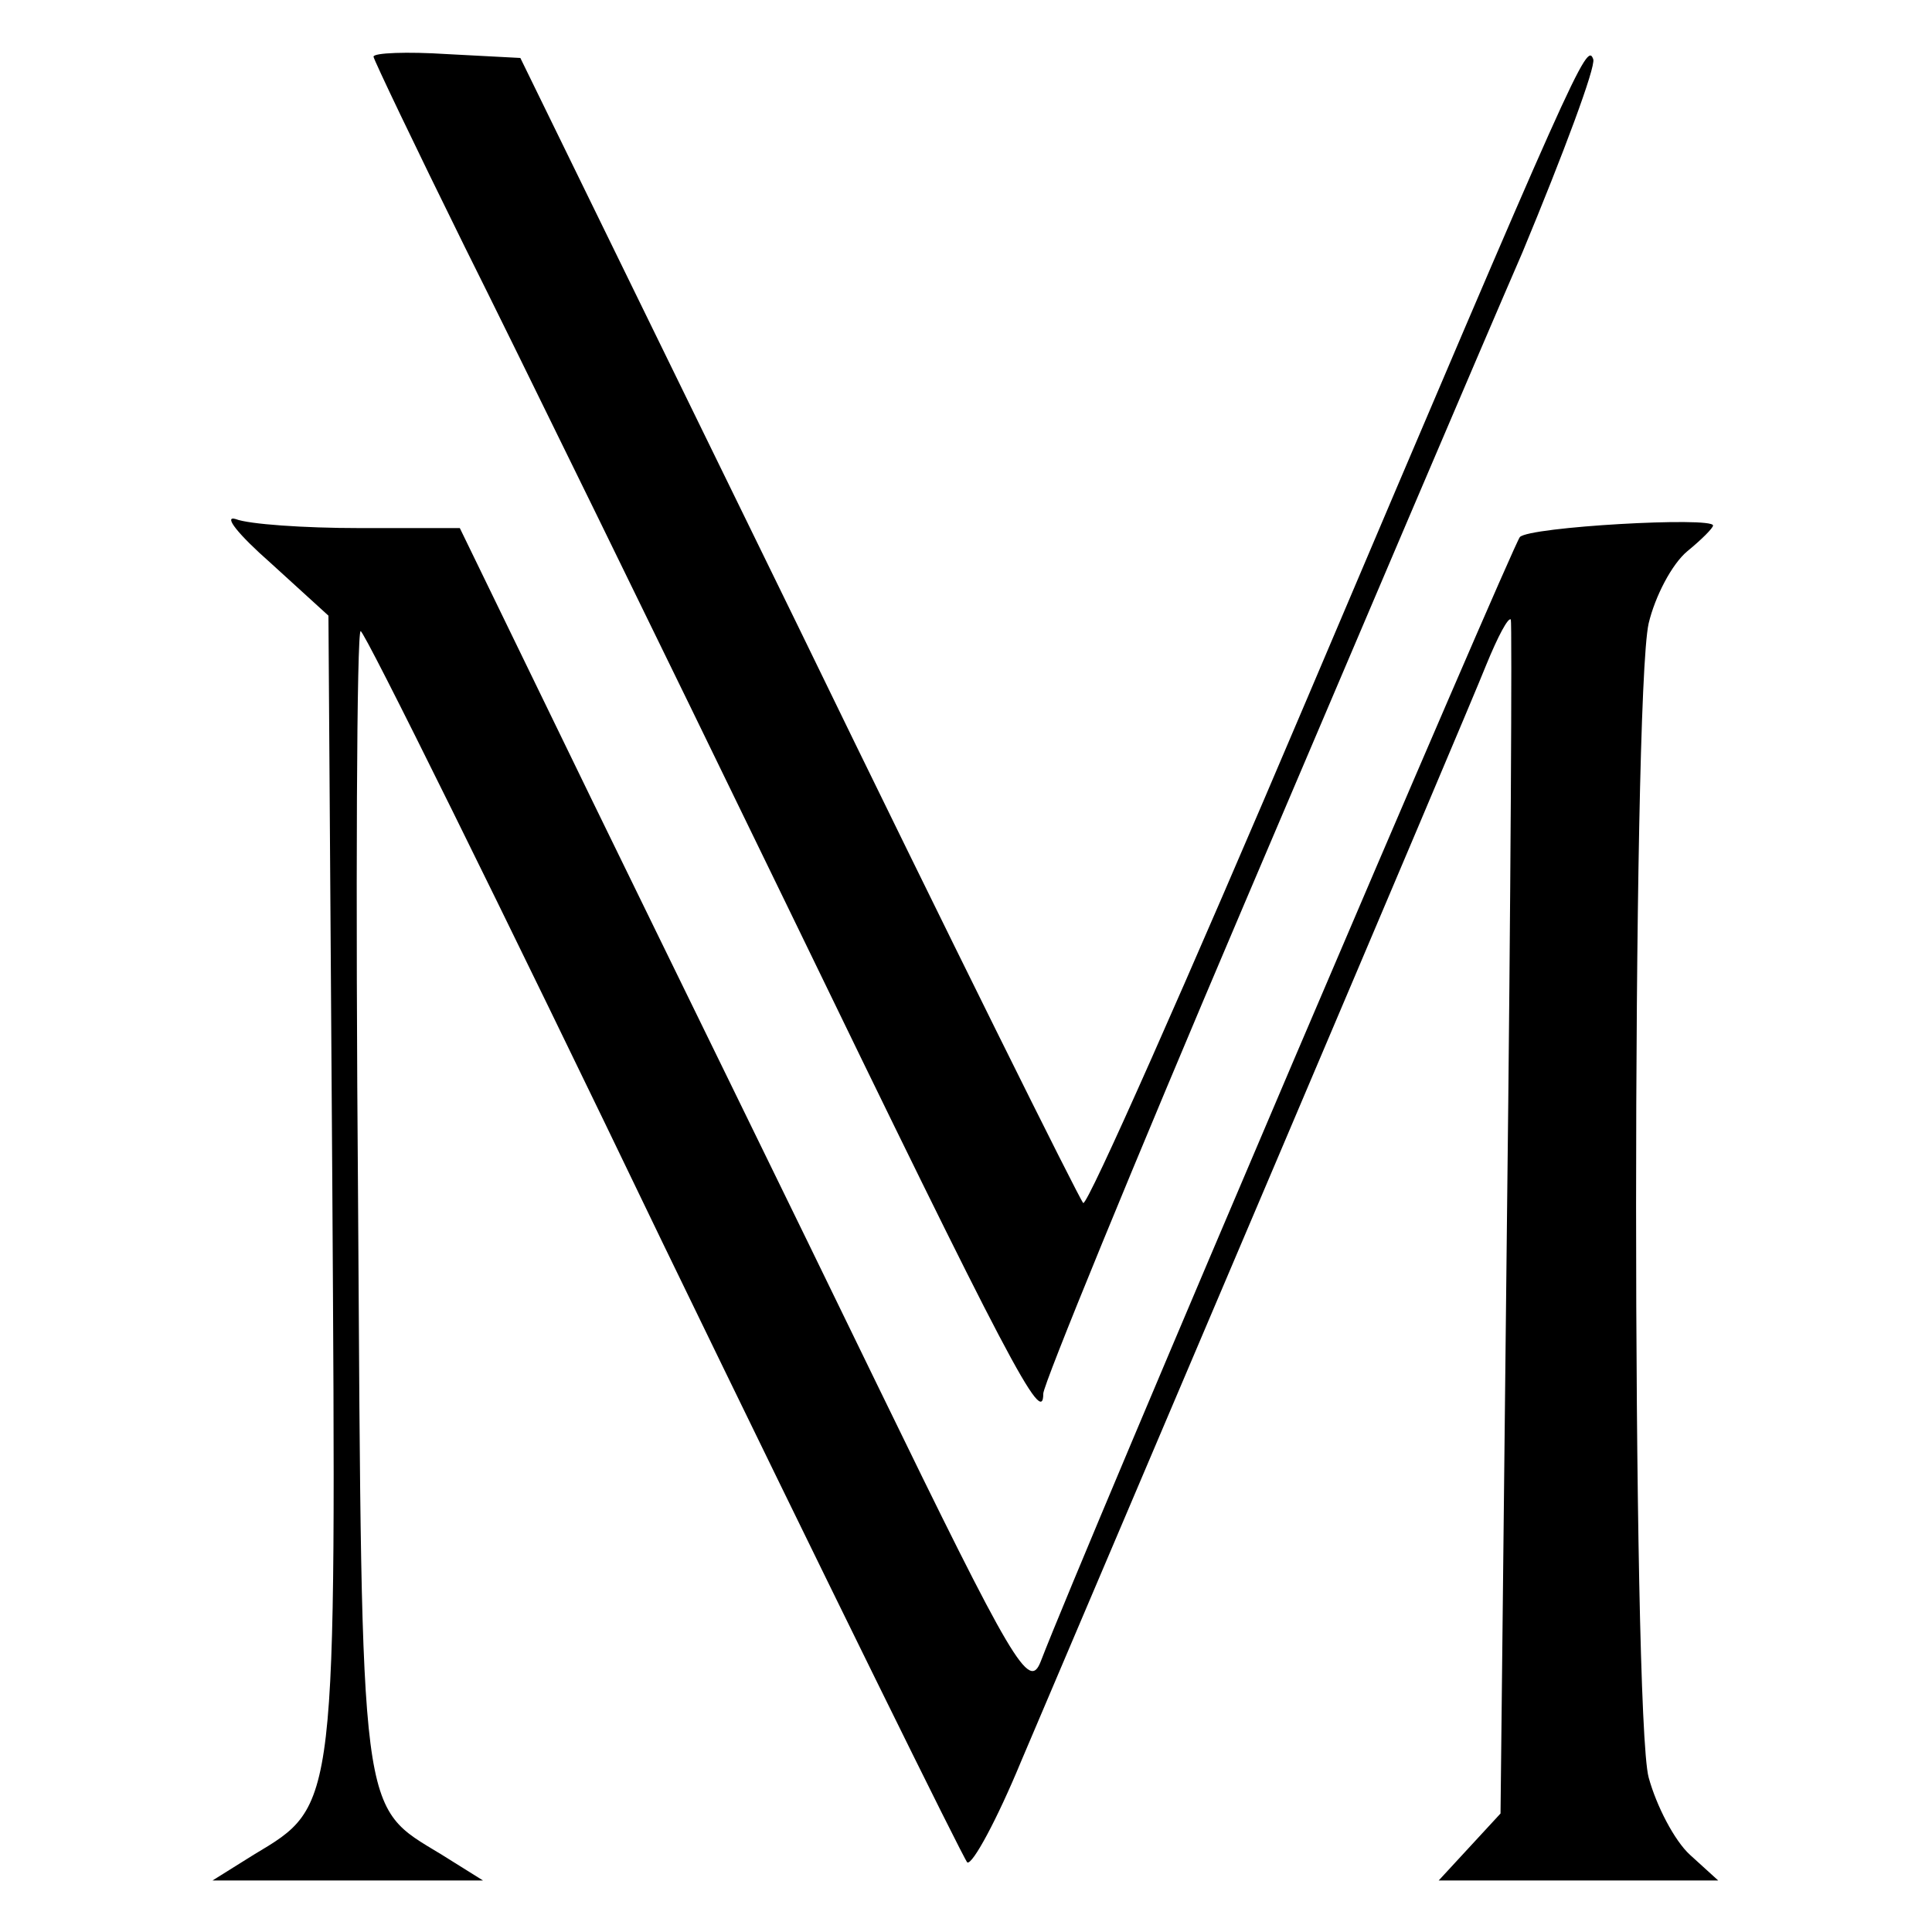
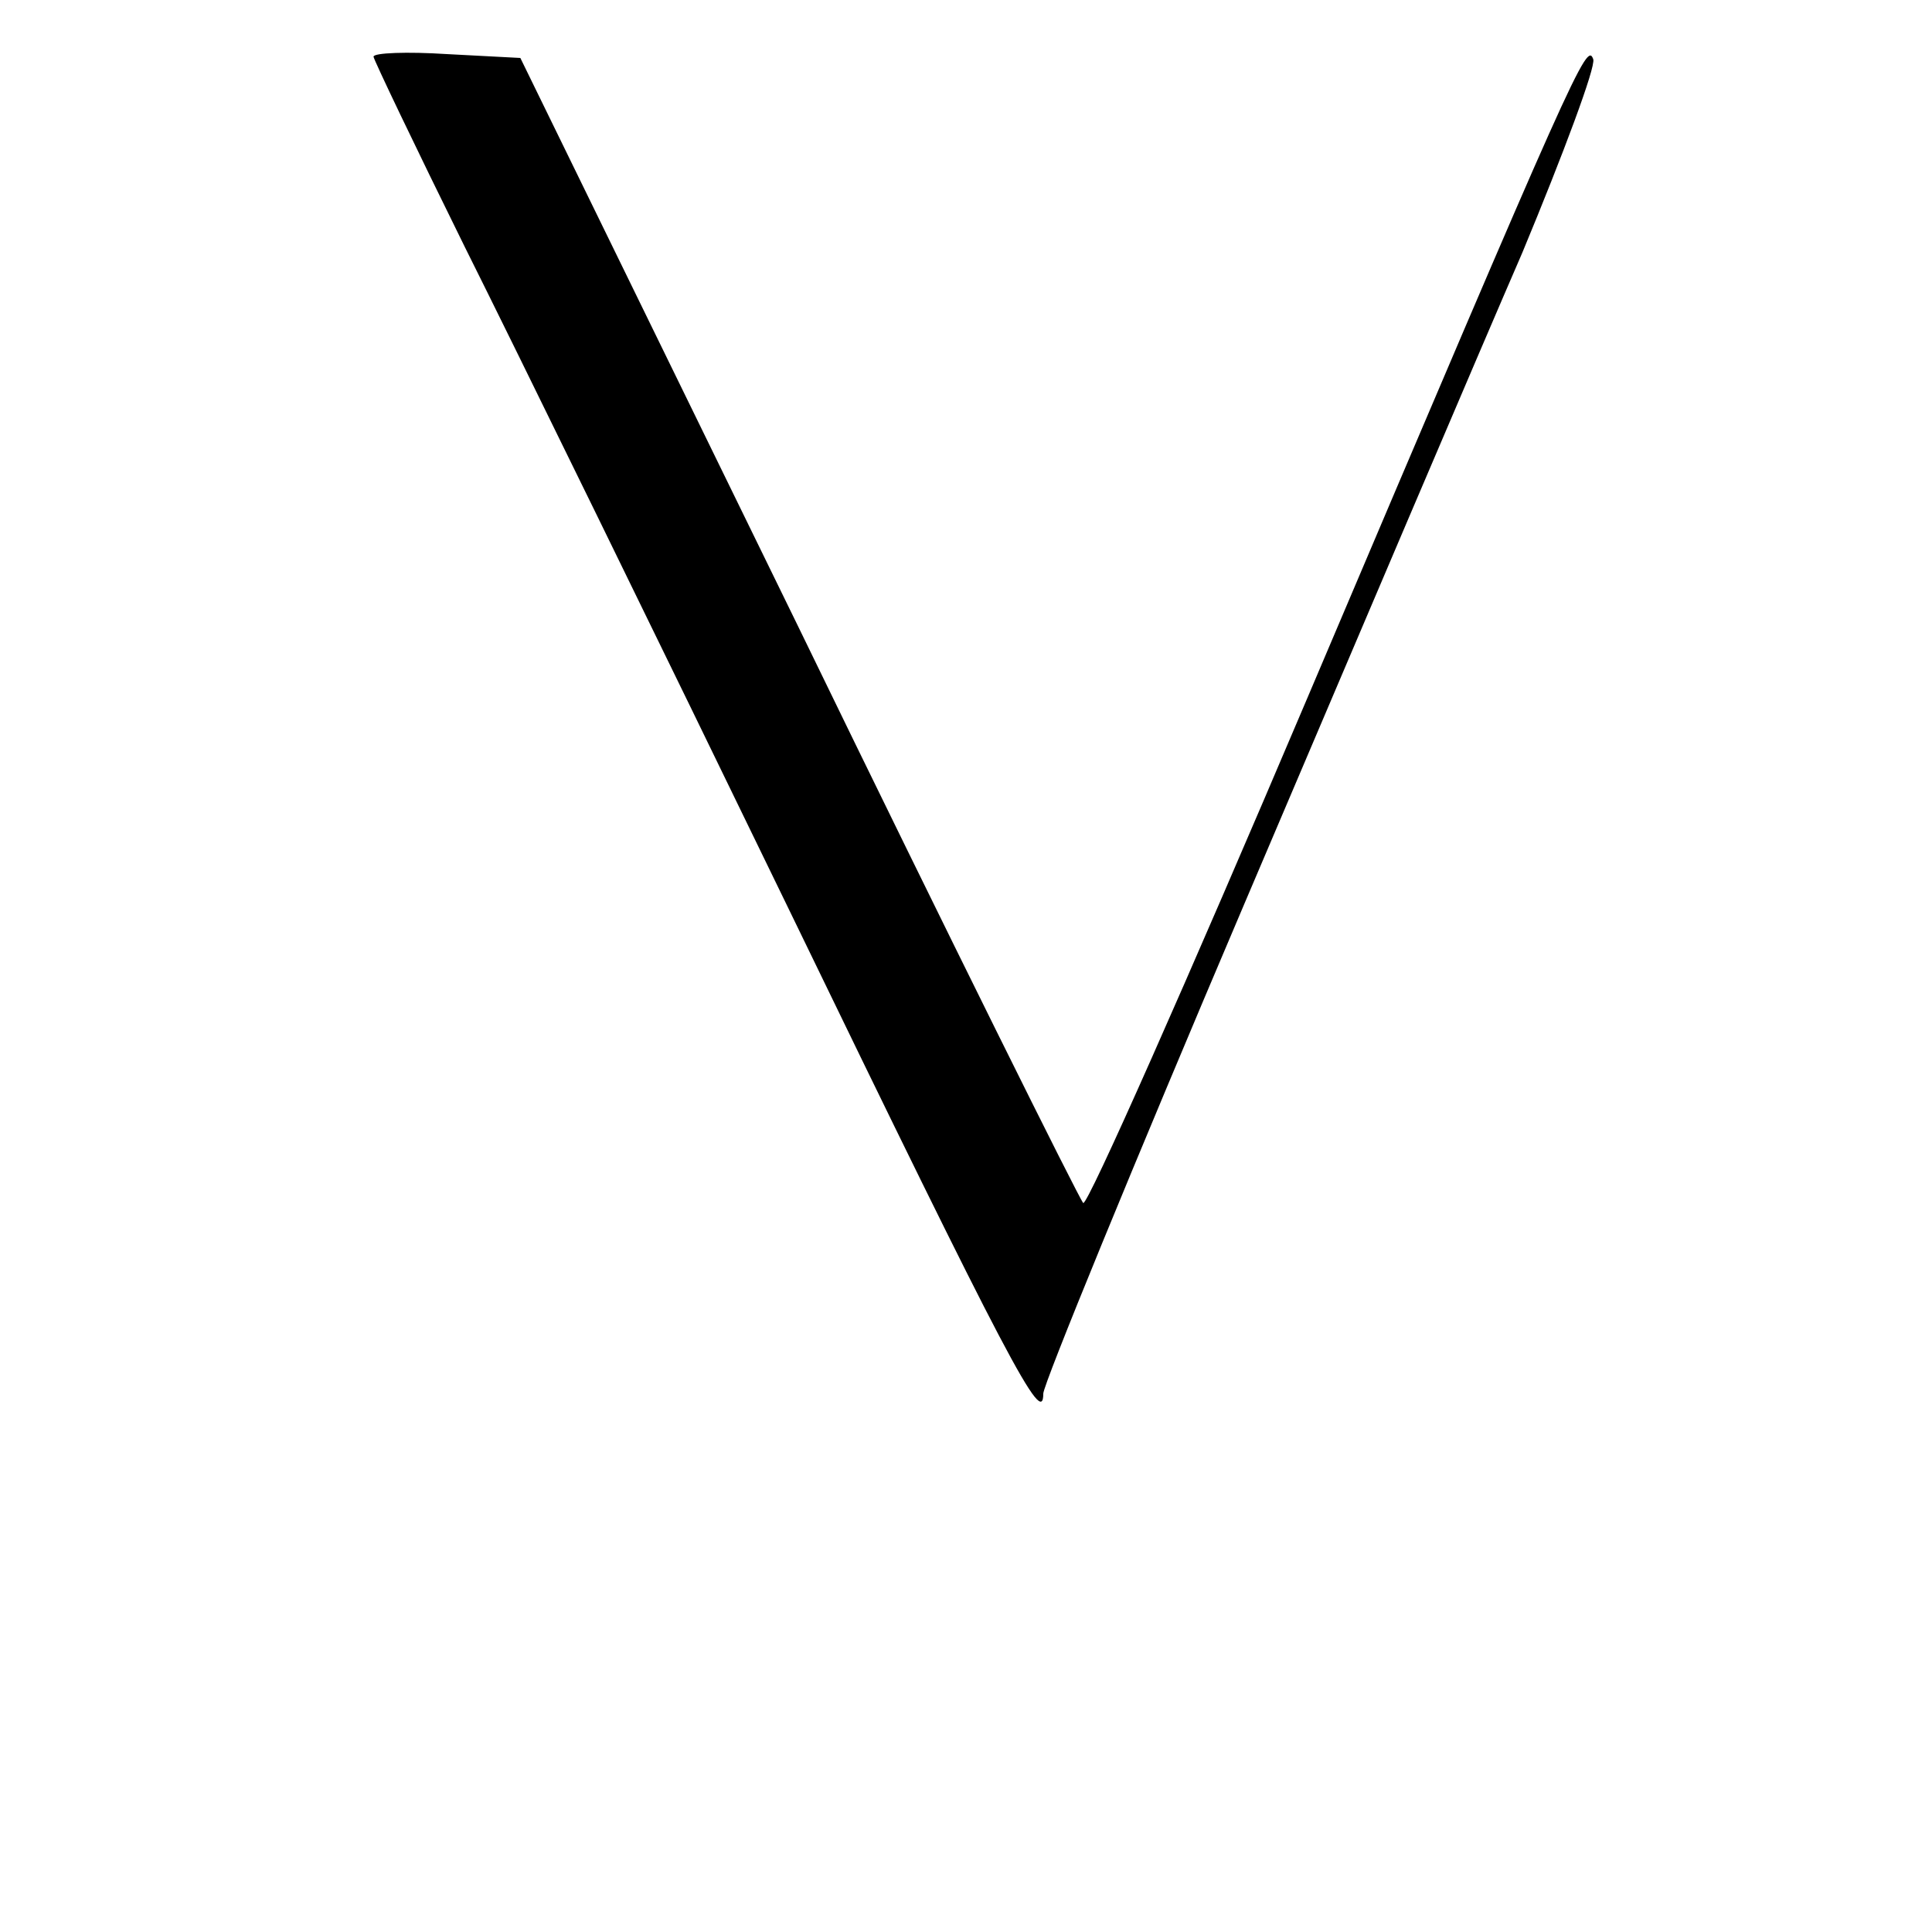
<svg xmlns="http://www.w3.org/2000/svg" version="1.0" width="150pt" height="150pt" viewBox="0 0 150 150" preserveAspectRatio="xMidYMid meet">
  <g transform="translate(0,150) scale(0.1,-0.1)" fill="#000000" stroke="none">
    <path d="M290 1456 c0 -2 32 -69 71 -148 39 -78 152 -309 251 -513 172 -355 198 -404 198 -377 0 7 70 178 156 380 86 202 183 430 216 506 32 77 57 144 55 150 -5 14 -13 -4 -222 -496 -93 -219 -171 -395 -174 -392 -3 3 -103 204 -221 447 l-216 442 -57 3 c-31 2 -57 1 -57 -2z" />
-     <path d="M210 1063 l45 -41 3 -441 c3 -488 4 -482 -61 -521 l-32 -20 105 0 105 0 -32 20 c-64 39 -62 22 -65 508 -2 243 -1 442 2 442 3 0 109 -214 235 -476 127 -262 233 -477 236 -480 4 -2 23 33 42 79 71 167 346 813 361 851 9 22 17 37 19 35 1 -2 0 -212 -3 -466 l-5 -461 -24 -26 -24 -26 108 0 109 0 -22 20 c-12 11 -26 38 -32 60 -13 48 -13 838 0 896 5 21 18 46 30 56 11 9 20 18 20 20 0 7 -143 -1 -150 -9 -6 -7 -339 -787 -372 -873 -9 -23 -21 -3 -127 215 -64 132 -164 336 -221 453 l-103 212 -78 0 c-43 0 -86 3 -96 7 -10 3 2 -12 27 -34z" />
  </g>
</svg>